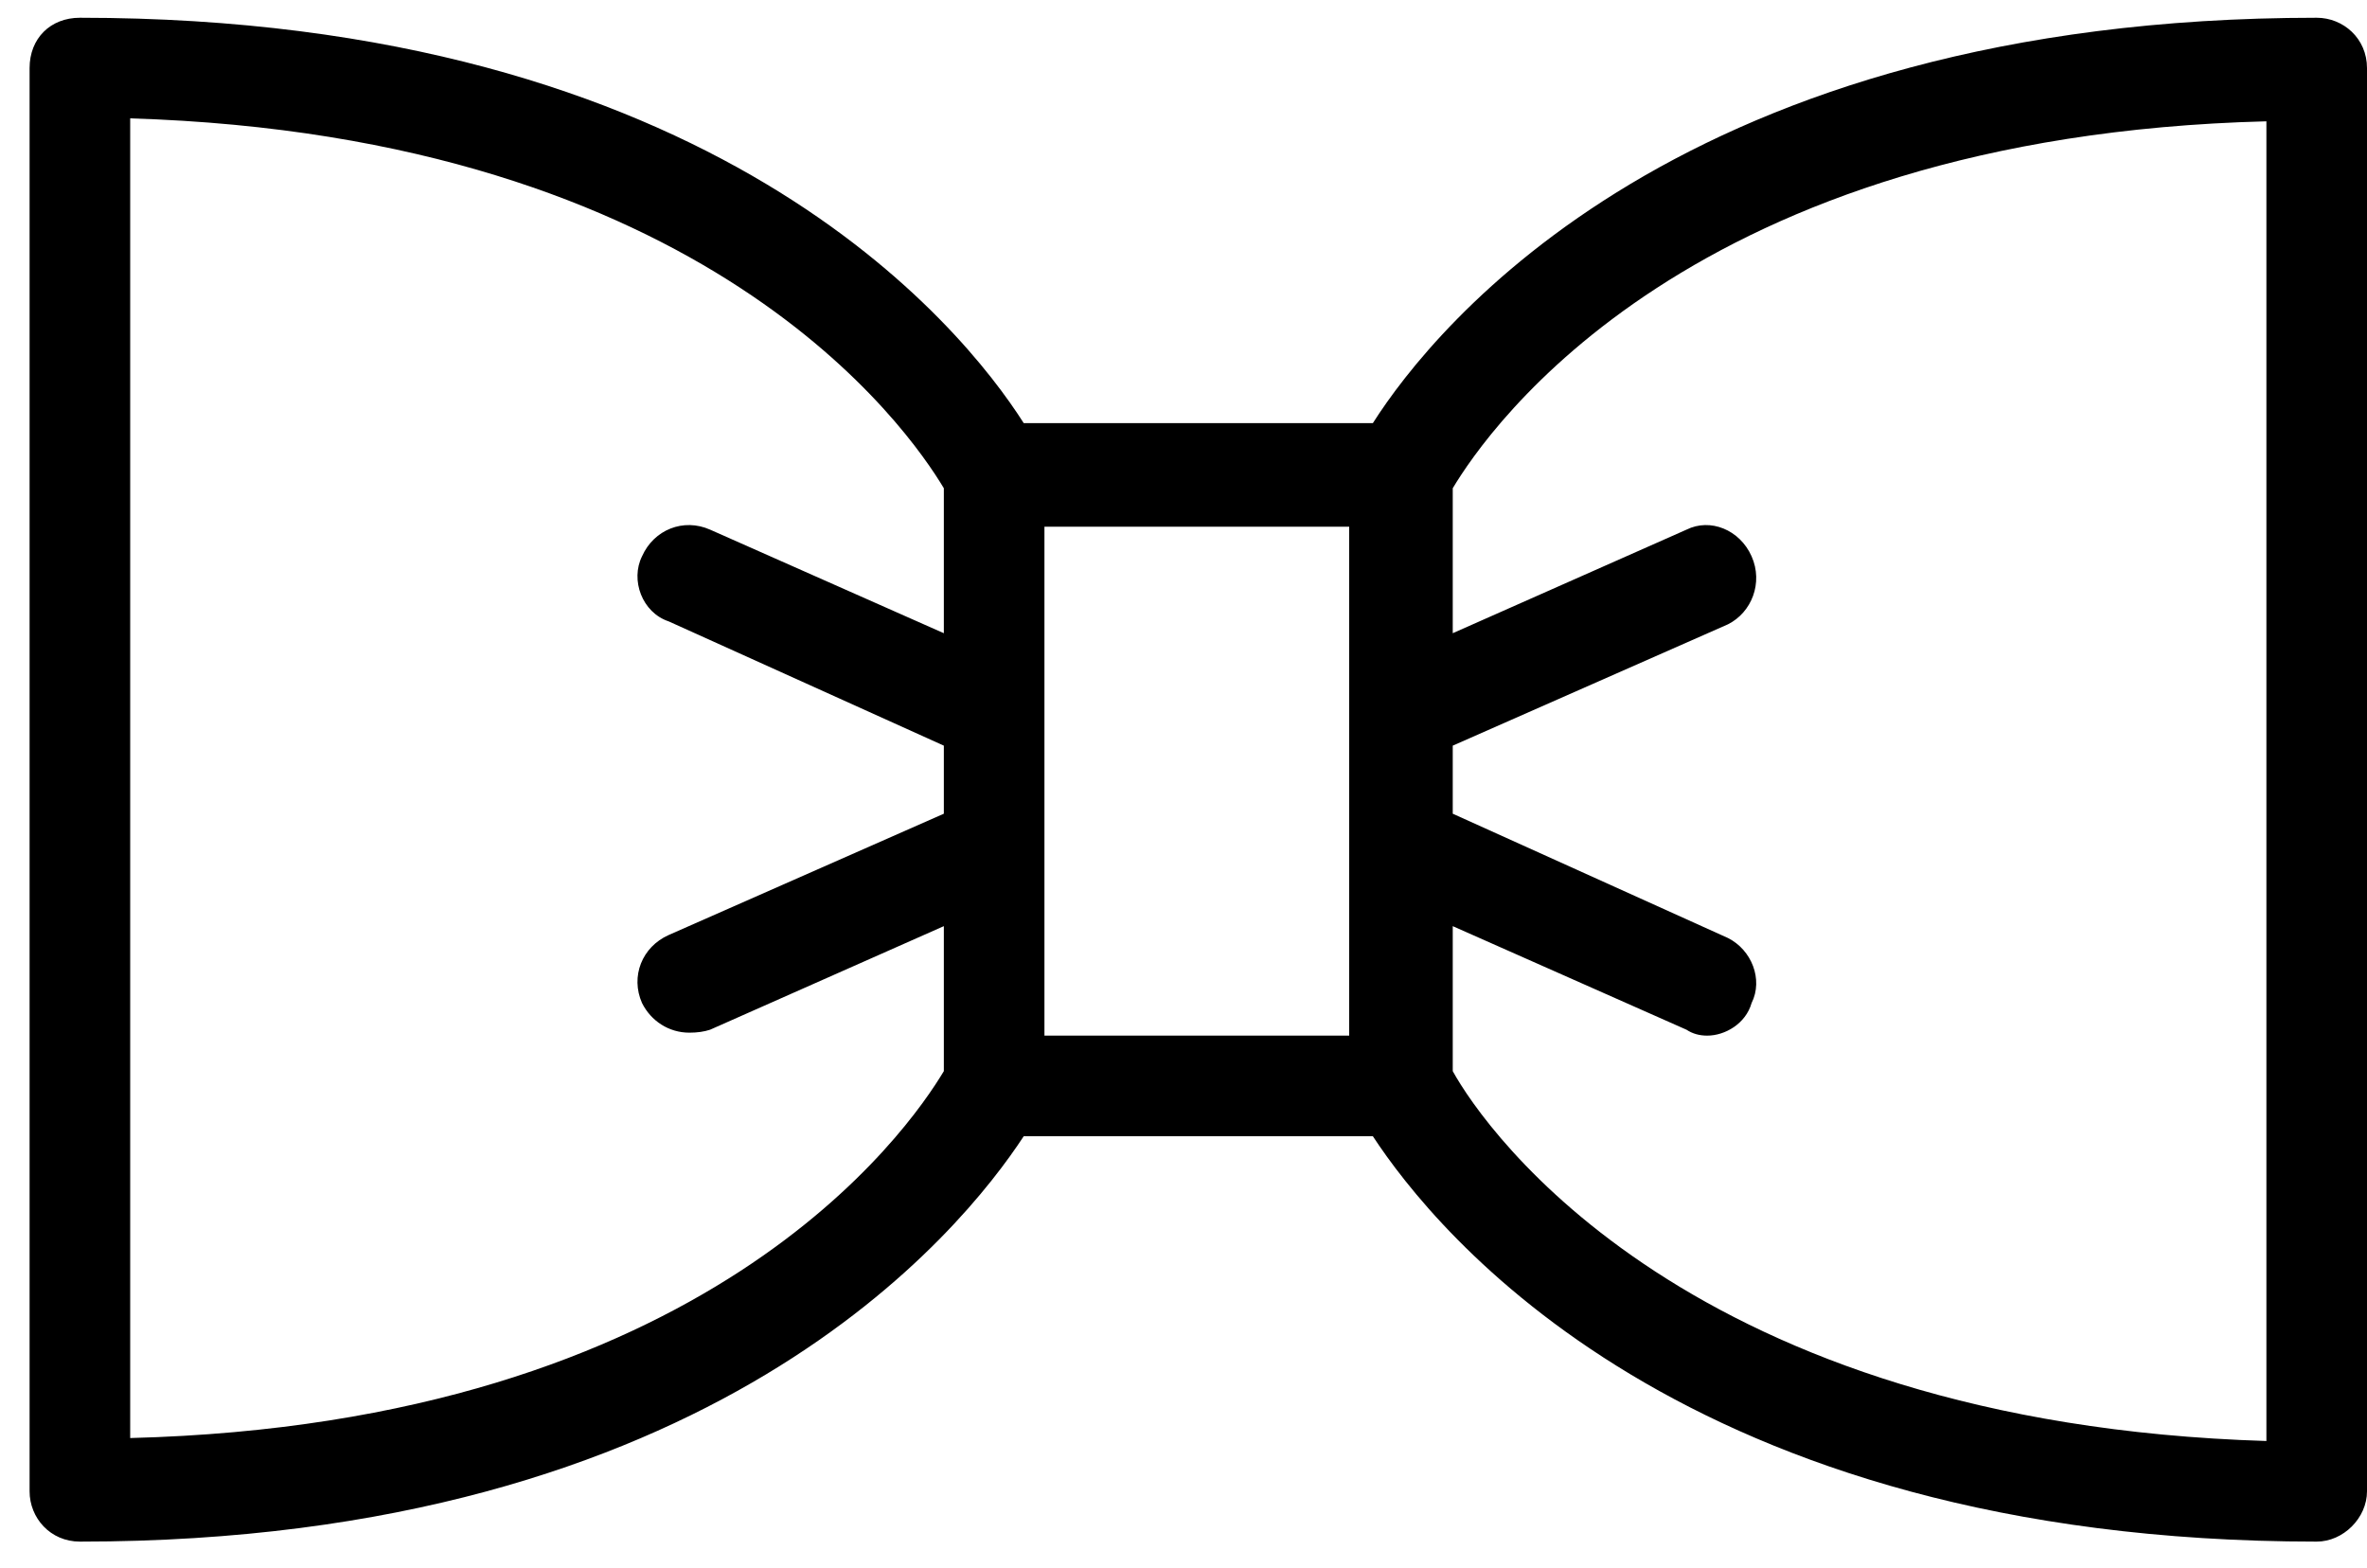
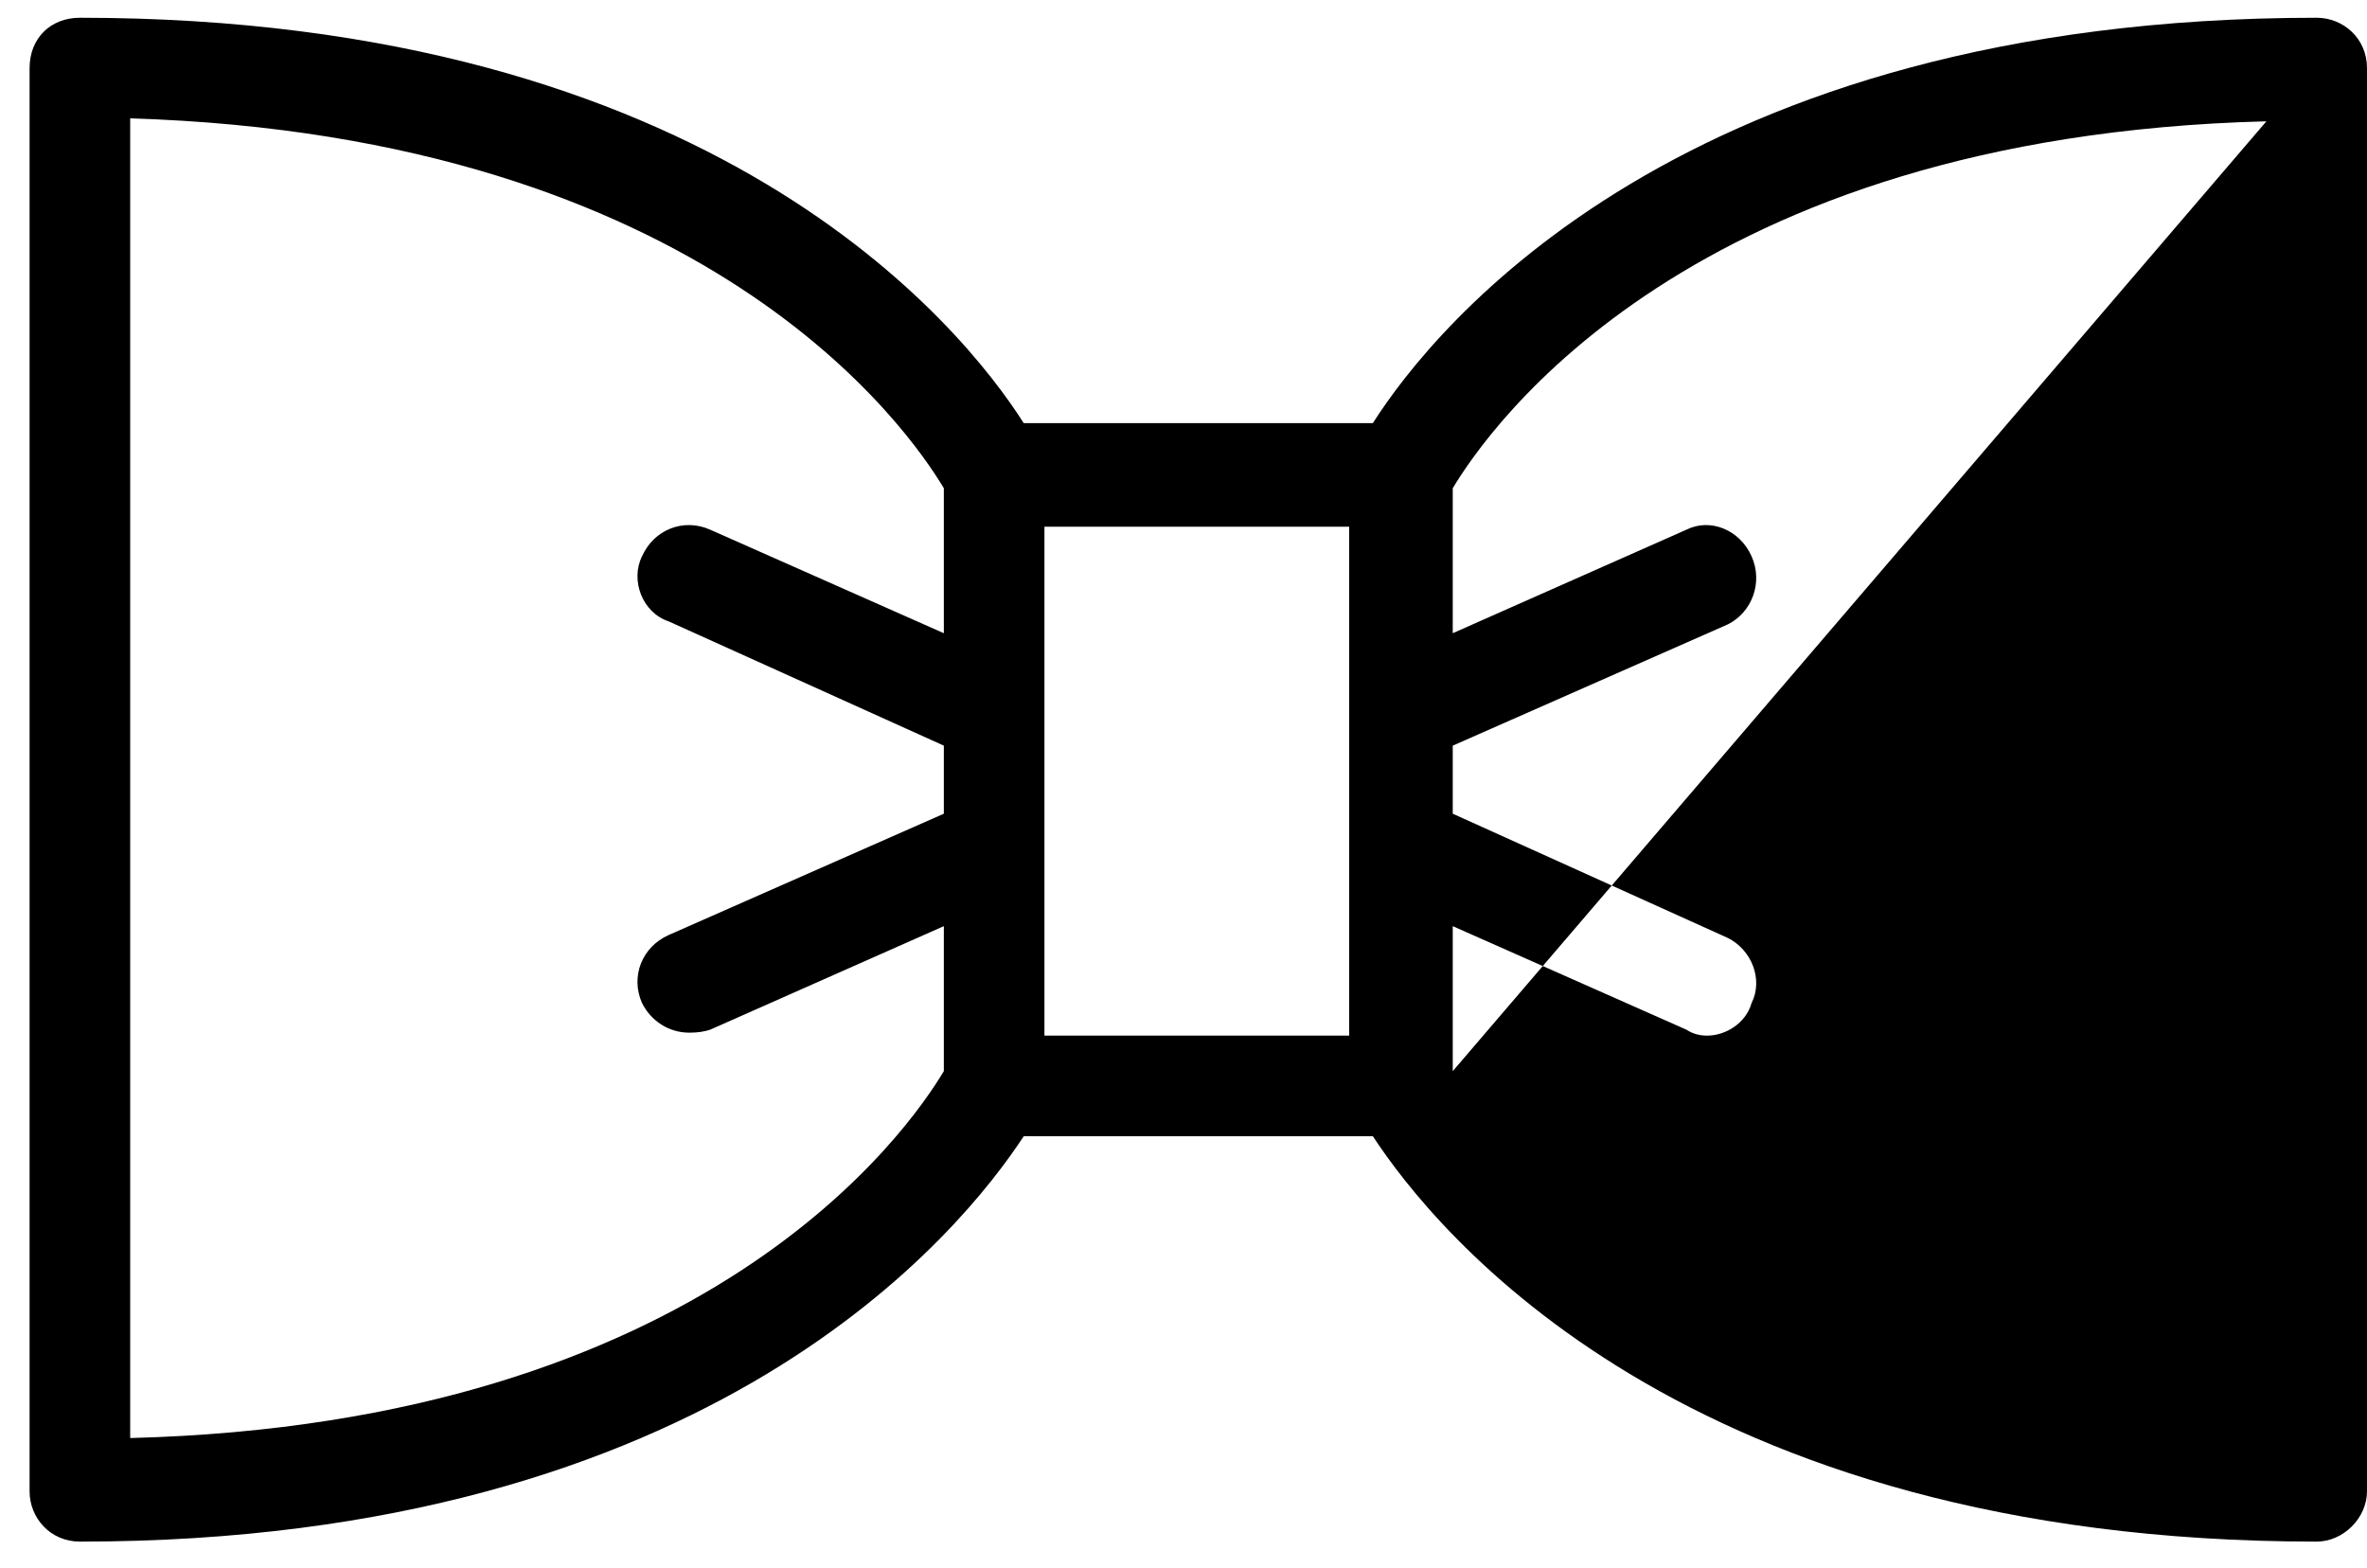
<svg xmlns="http://www.w3.org/2000/svg" height="53" viewBox="0 0 80 53" width="80">
-   <path d="m80 2.3v48.1c0 .9-.8 1.7-1.7 1.7-21.4 0-29.8-10.5-31.9-13.7h-11.8c-2.1 3.2-10.5 13.7-31.9 13.7-1 0-1.7-.8-1.7-1.7v-48.1c0-1 .7-1.7 1.7-1.7 21.4 0 29.8 10.4 31.9 13.7h11.8c2.1-3.3 10.5-13.7 31.9-13.7.9 0 1.7.7 1.7 1.7zm-48.1 14.2c-1.2-2-8-11.9-27.5-12.5v44.6c19.5-.5 26.3-10.4 27.5-12.4v-4.9l-7.9 3.5q-.3.1-.7.1c-.7 0-1.3-.4-1.6-1-.4-.9 0-1.9.9-2.3l9.3-4.1v-2.3l-9.3-4.2c-.9-.3-1.3-1.4-.9-2.2.4-.9 1.4-1.3 2.3-.9l7.9 3.5zm13.7 1.3h-10.3v17.2h10.3v-10.9zm31-13.7c-19.5.5-26.3 10.4-27.5 12.4v4.9l7.9-3.5c.8-.4 1.8 0 2.2.9s0 1.9-.8 2.3l-9.3 4.1v2.3l9.3 4.2c.8.4 1.2 1.4.8 2.2-.2.7-.9 1.1-1.5 1.1q-.4 0-.7-.2l-7.9-3.5v4.9c1.1 2 8 11.9 27.5 12.5z" fill-rule="evenodd" />
+   <path d="m80 2.3v48.1c0 .9-.8 1.7-1.7 1.7-21.4 0-29.8-10.5-31.9-13.7h-11.8c-2.1 3.2-10.5 13.7-31.9 13.7-1 0-1.7-.8-1.7-1.7v-48.1c0-1 .7-1.7 1.7-1.7 21.4 0 29.8 10.4 31.9 13.7h11.8c2.1-3.3 10.5-13.7 31.9-13.7.9 0 1.7.7 1.7 1.7zm-48.1 14.2c-1.2-2-8-11.9-27.5-12.5v44.6c19.5-.5 26.3-10.4 27.5-12.4v-4.9l-7.9 3.5q-.3.1-.7.1c-.7 0-1.3-.4-1.6-1-.4-.9 0-1.9.9-2.3l9.3-4.1v-2.3l-9.3-4.2c-.9-.3-1.3-1.4-.9-2.2.4-.9 1.4-1.3 2.3-.9l7.9 3.5zm13.7 1.3h-10.3v17.2h10.3v-10.9zm31-13.7c-19.5.5-26.3 10.4-27.5 12.4v4.9l7.9-3.5c.8-.4 1.8 0 2.2.9s0 1.9-.8 2.3l-9.3 4.1v2.3l9.3 4.2c.8.4 1.2 1.4.8 2.2-.2.7-.9 1.1-1.5 1.1q-.4 0-.7-.2l-7.9-3.5v4.9z" fill-rule="evenodd" />
</svg>